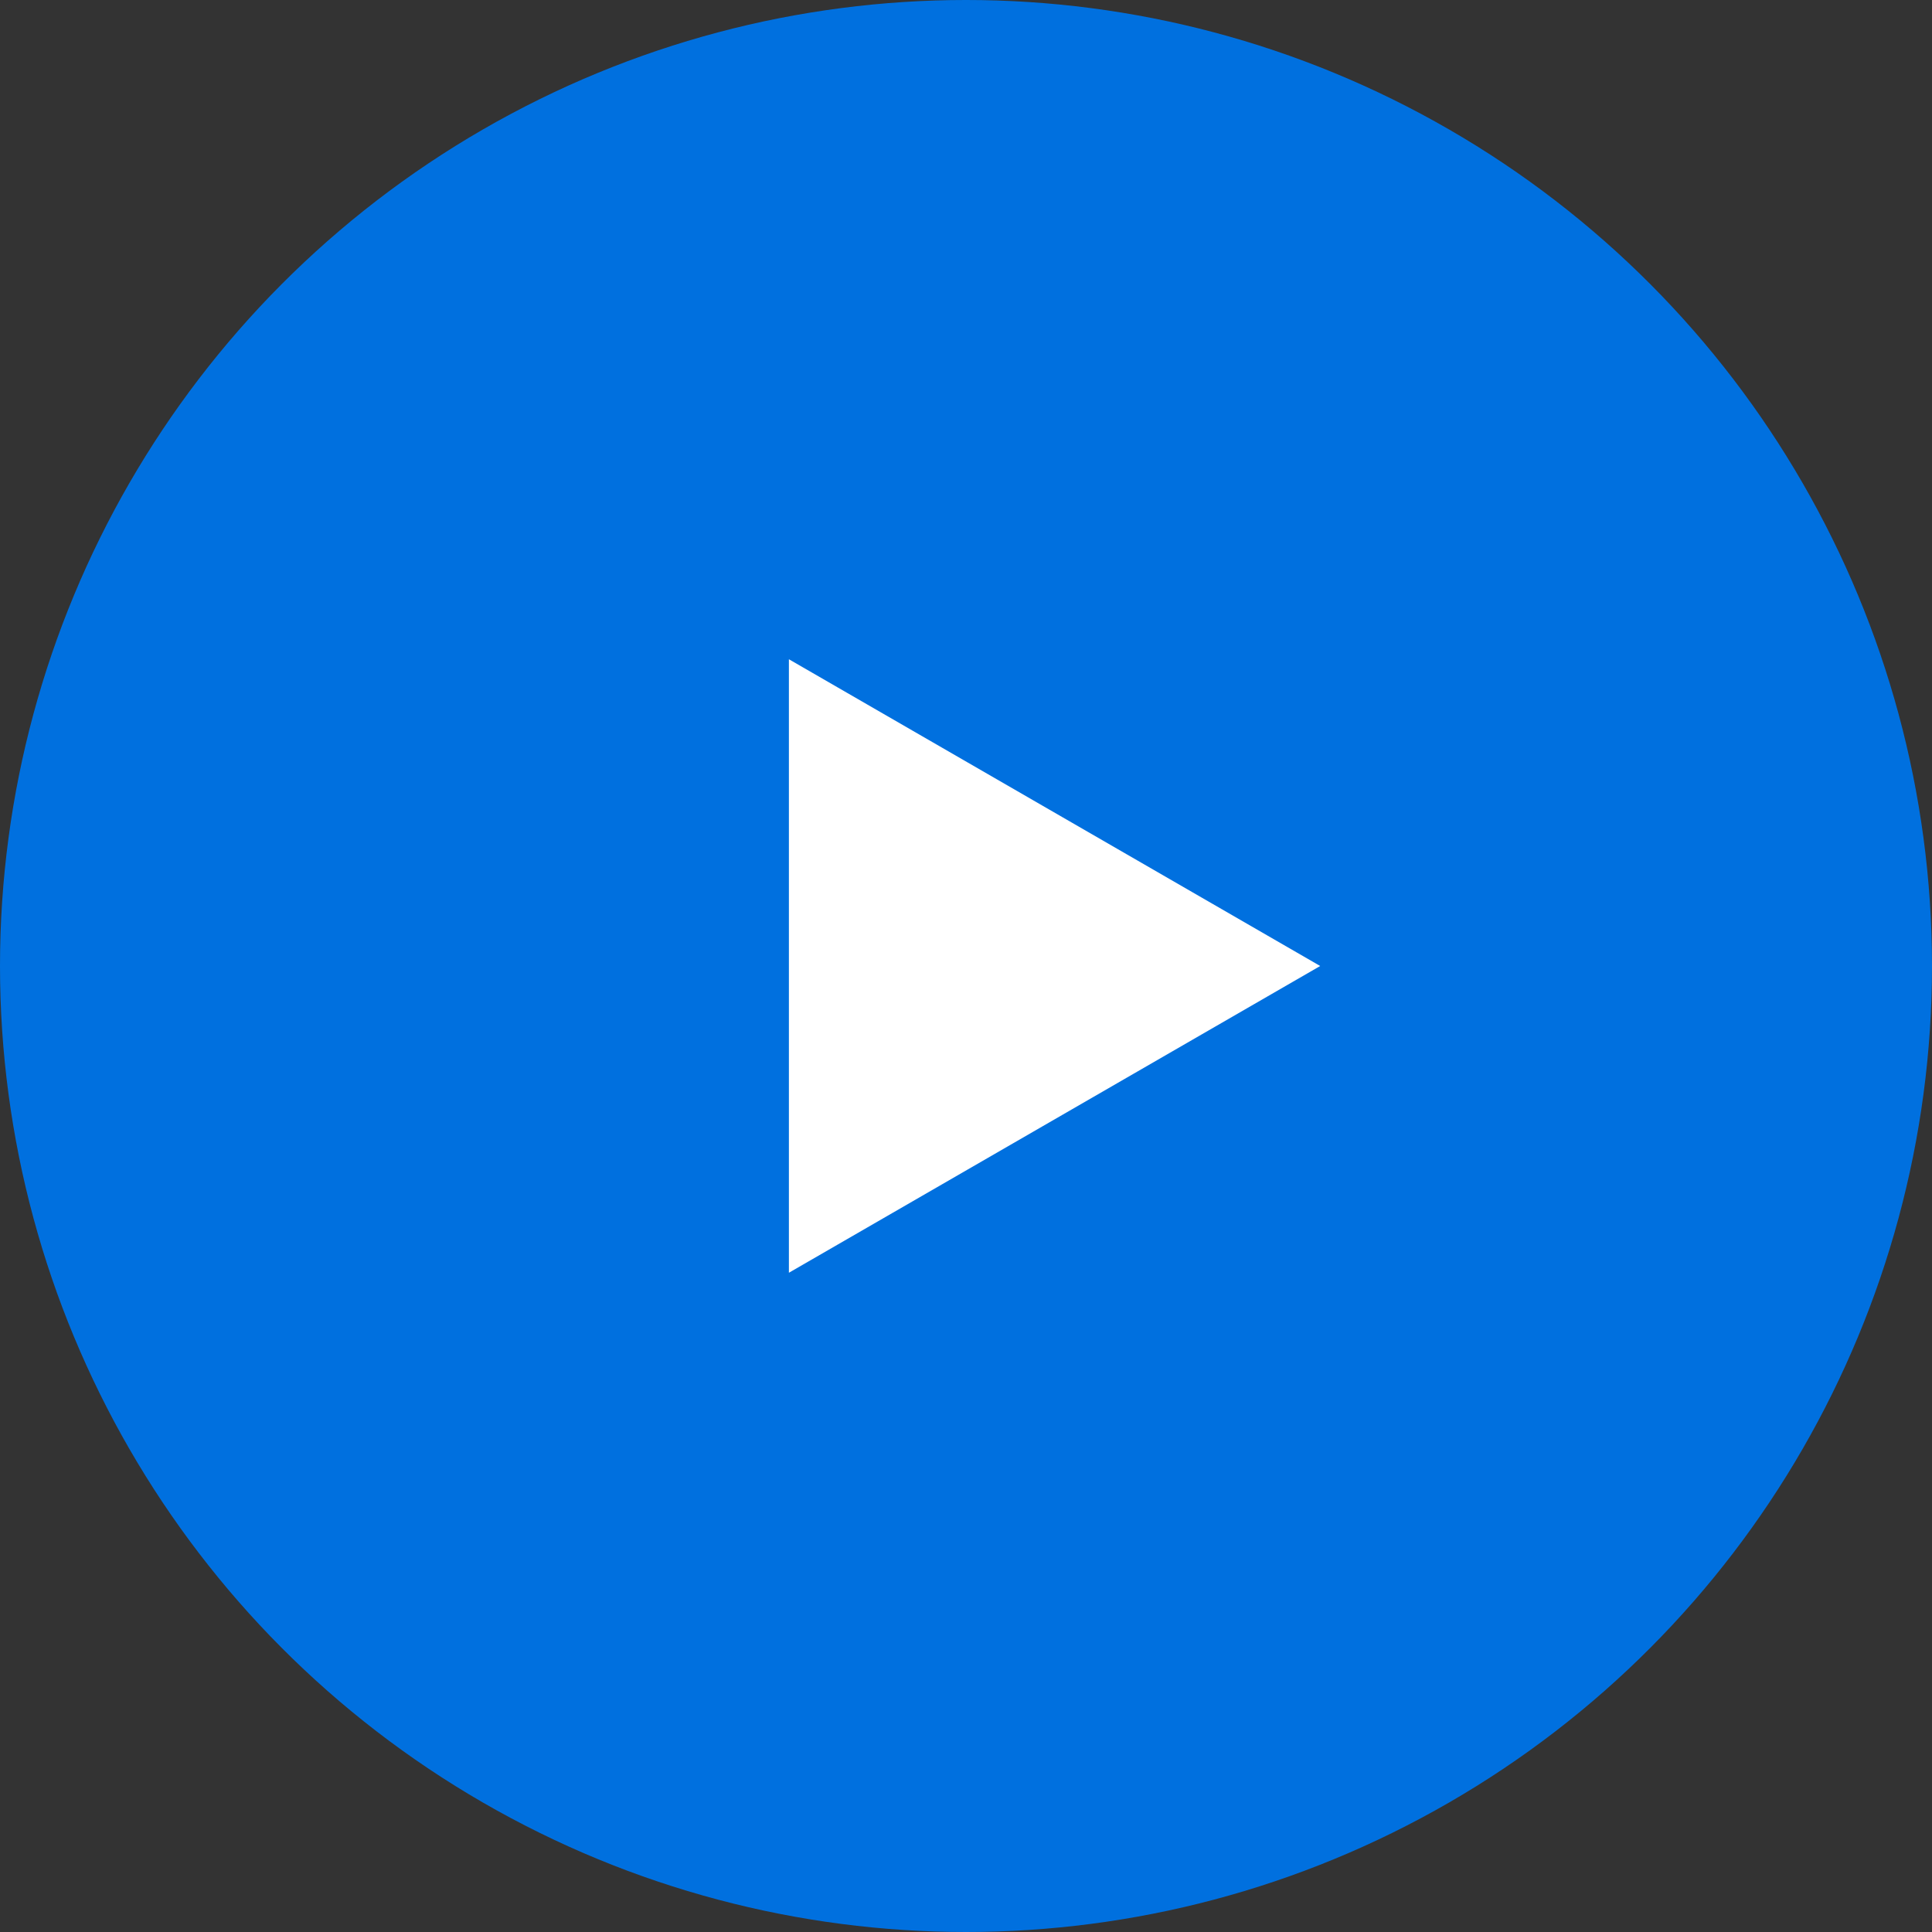
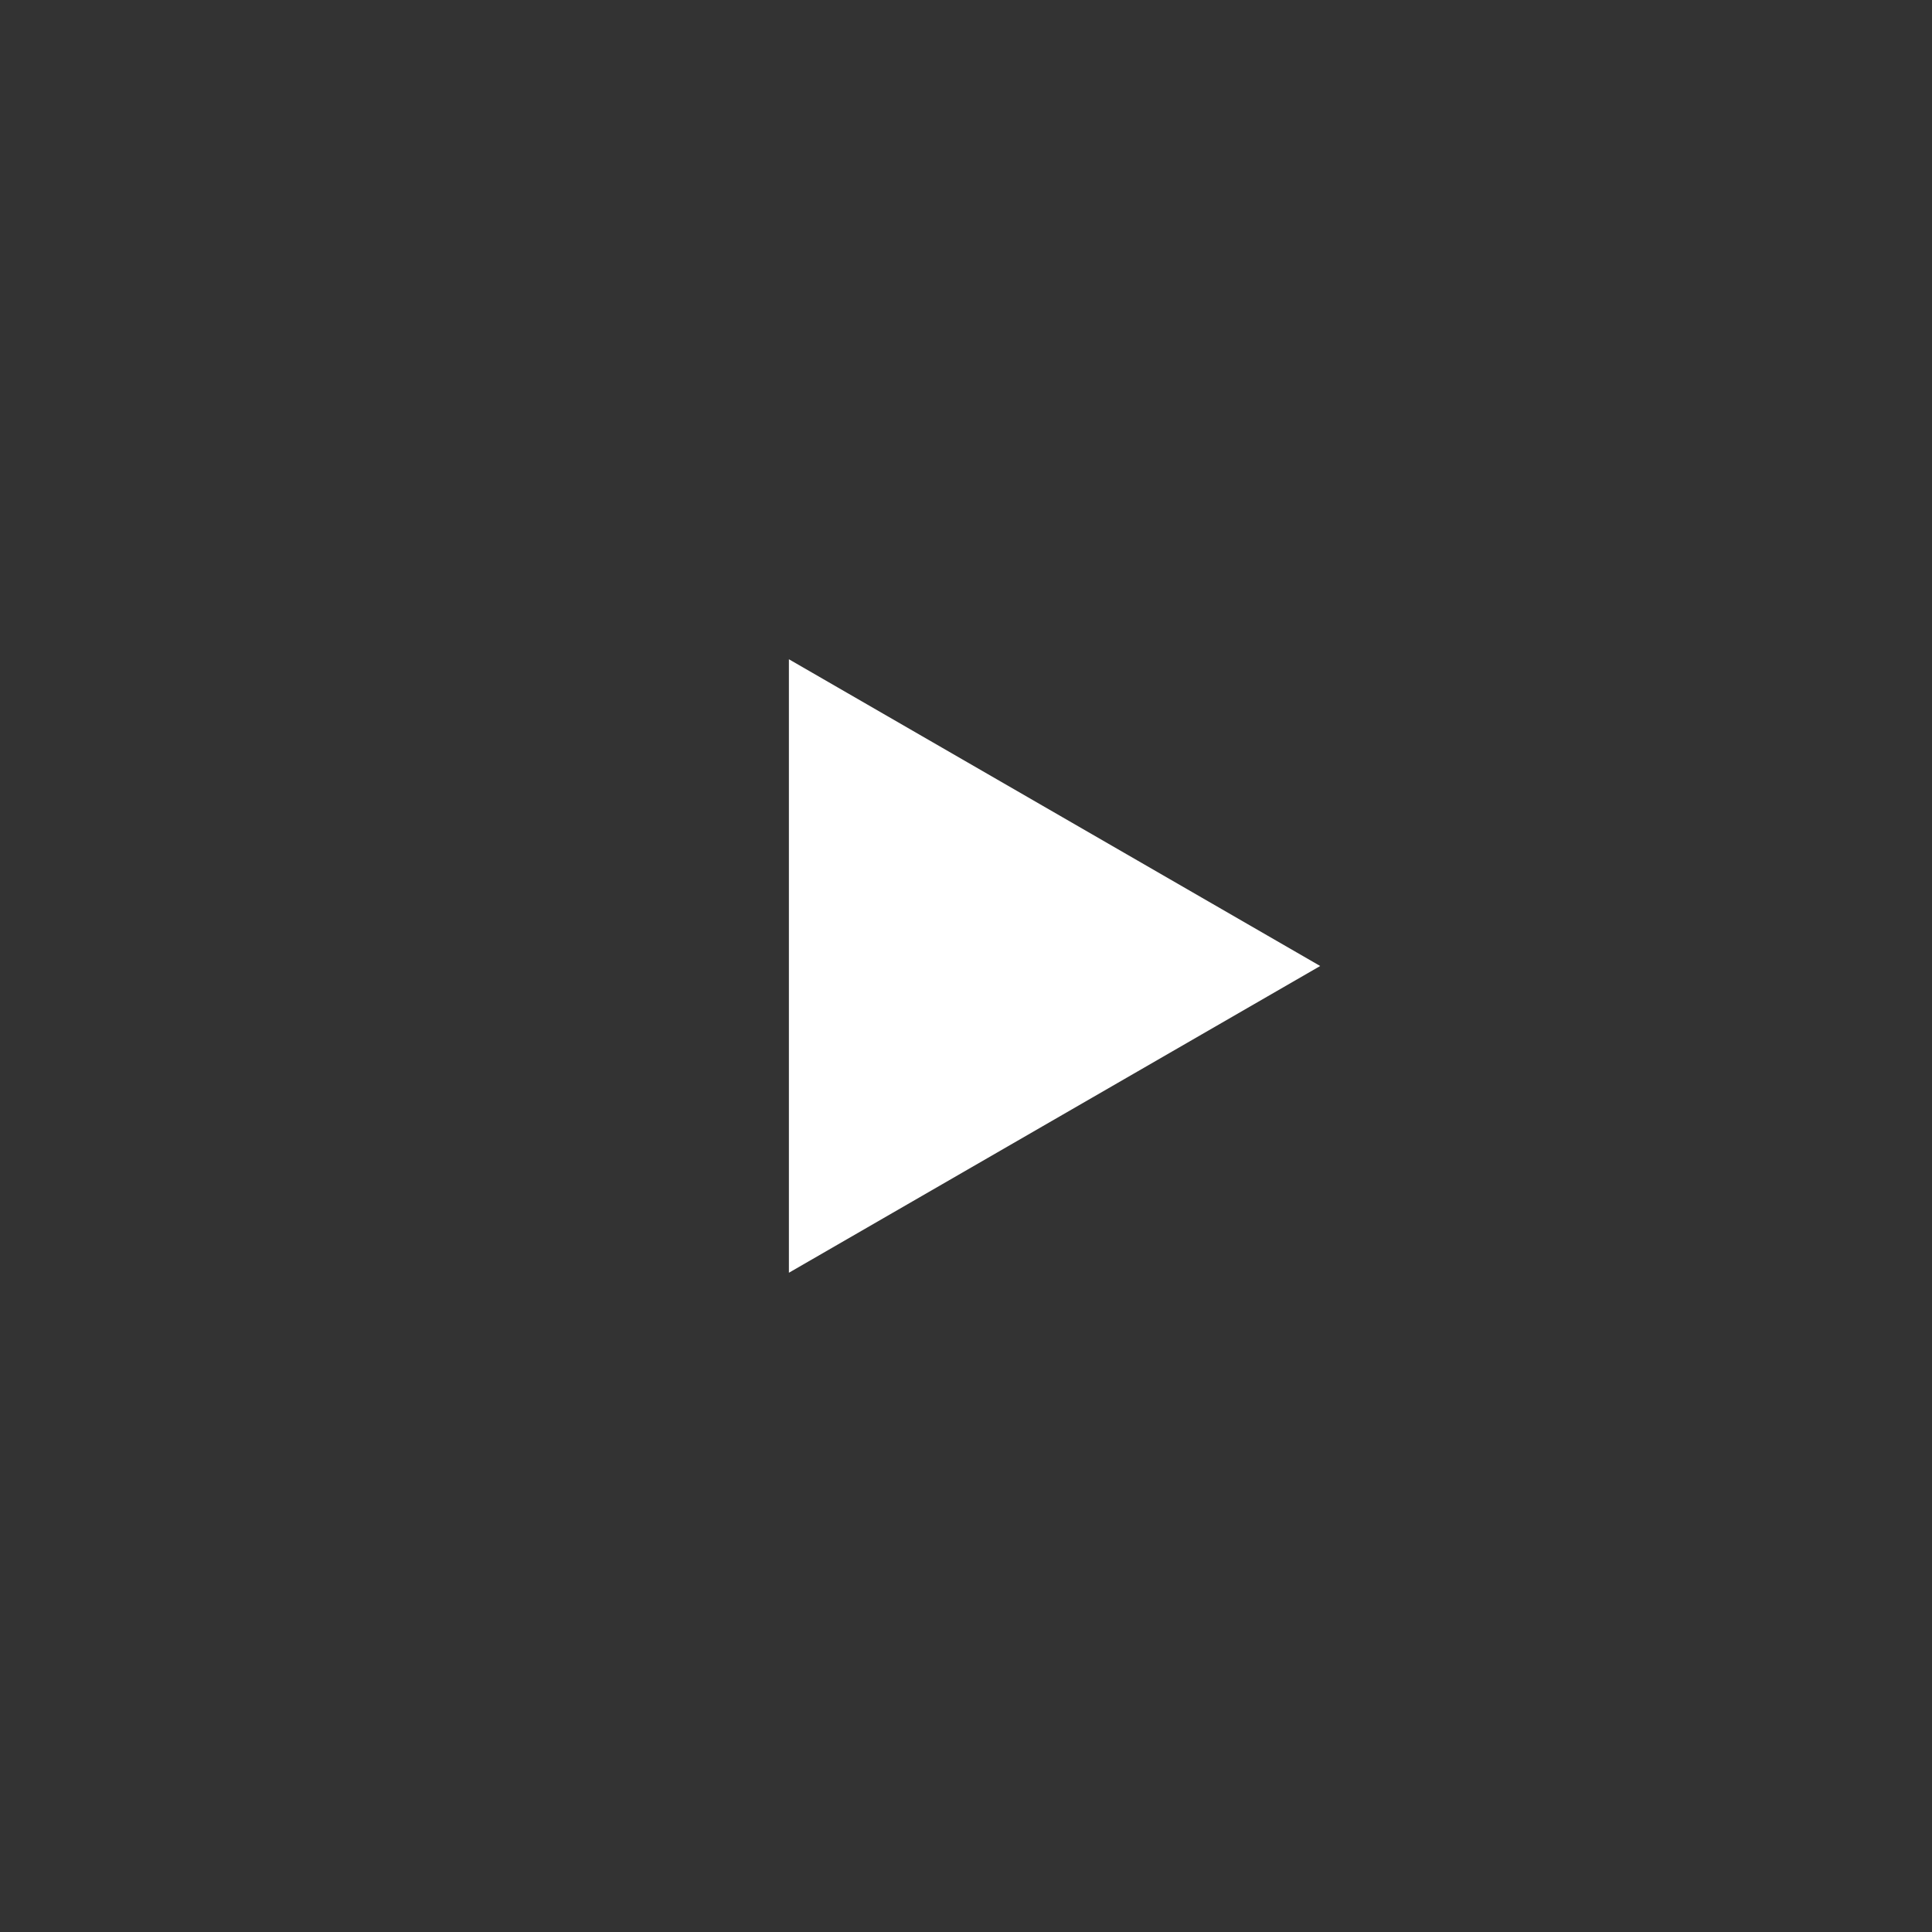
<svg xmlns="http://www.w3.org/2000/svg" width="189" height="189" viewBox="0 0 189 189" fill="none">
  <rect x="0" y="0" width="189" height="189" fill="#333333" stroke="none" />
-   <circle cx="94.5" cy="94.5" r="94.5" fill="#0070DF" />
  <path d="M129.15 94.5L77.175 124.508L77.175 64.492L129.15 94.5Z" fill="white" />
</svg>